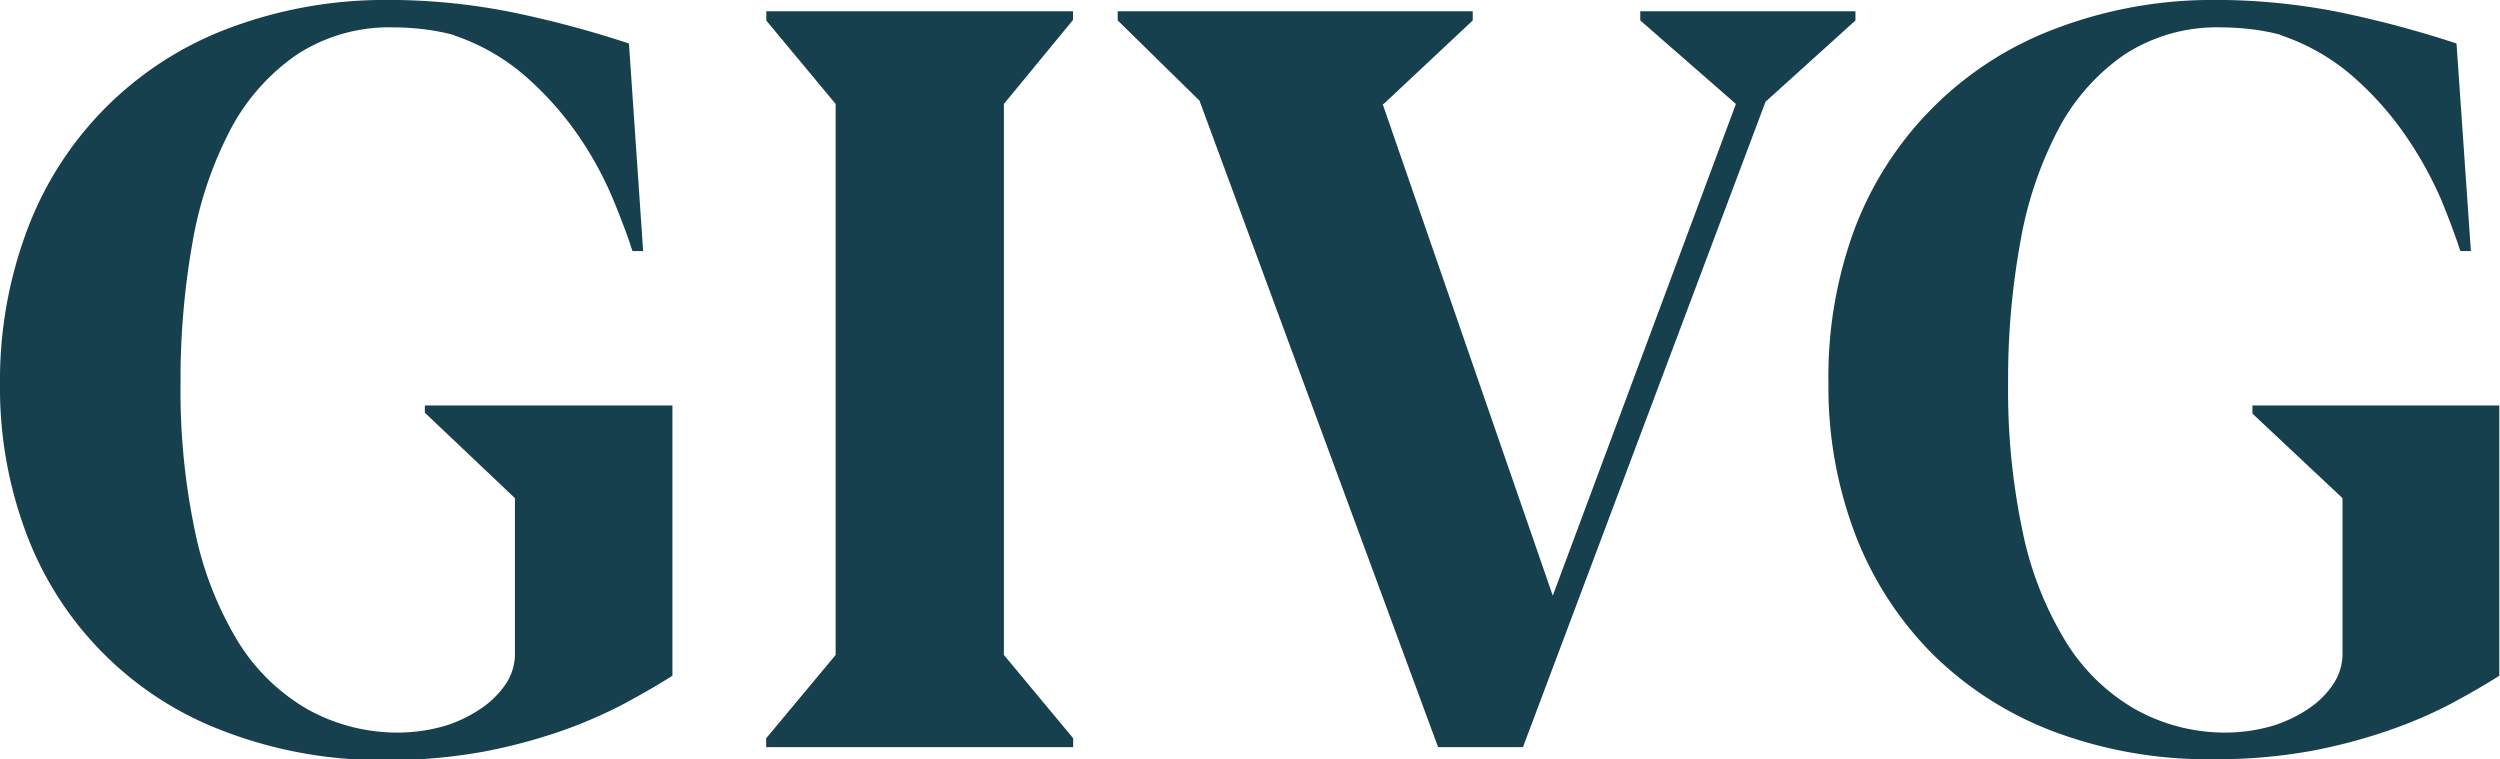
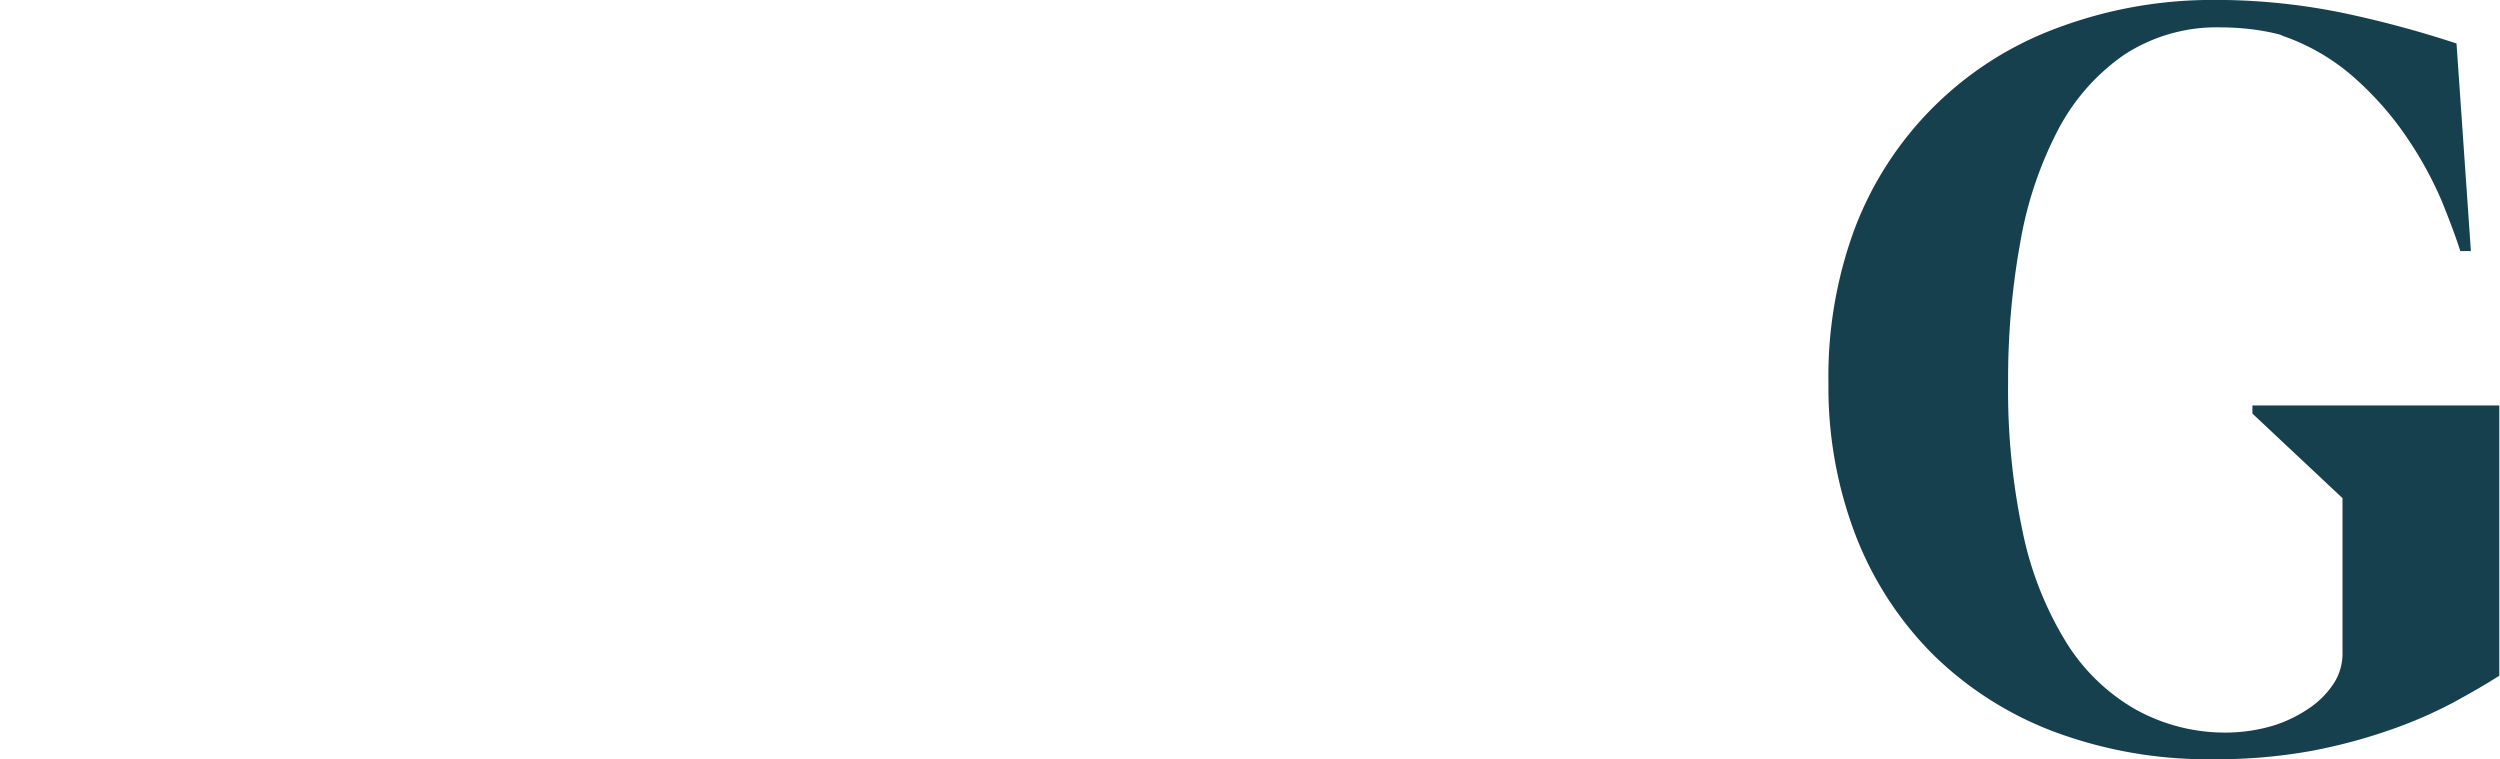
<svg xmlns="http://www.w3.org/2000/svg" viewBox="0 0 144.29 43.82">
  <g id="Livello_2" data-name="Livello 2">
    <g id="Livello_1-2" data-name="Livello 1">
-       <path d="M37.12,14.49H36.5c-.23-.75-.59-1.7-1.06-2.86a20.74,20.74,0,0,0-1.9-3.57,18.69,18.69,0,0,0-3-3.47,12.18,12.18,0,0,0-4.25-2.52L26.12,2a12.75,12.75,0,0,0-1.82-.33,15.37,15.37,0,0,0-1.58-.09,9.76,9.76,0,0,0-5.6,1.58,12.1,12.1,0,0,0-3.83,4.34A22.11,22.11,0,0,0,11.11,14a45.13,45.13,0,0,0-.69,8.13,39.34,39.34,0,0,0,.84,8.56A20,20,0,0,0,13.72,37a11.43,11.43,0,0,0,4,3.92,10.67,10.67,0,0,0,5.42,1.36,9.9,9.9,0,0,0,2.52-.38,7.74,7.74,0,0,0,2.09-1,5.27,5.27,0,0,0,1.44-1.42,3.14,3.14,0,0,0,.53-1.73l0-9-5.2-4.93V23.4H38.81V39c-.75.48-1.65,1-2.7,1.57a27,27,0,0,1-3.63,1.59,31.65,31.65,0,0,1-4.61,1.23,30.61,30.61,0,0,1-5.65.48A25.32,25.32,0,0,1,13,42.23,19.48,19.48,0,0,1,1.56,30.9,23.87,23.87,0,0,1,0,22.13a24.61,24.61,0,0,1,1.55-8.81A19.84,19.84,0,0,1,13.1,1.67,25.51,25.51,0,0,1,22.58,0H23a36.55,36.55,0,0,1,6.62.72A60.59,60.59,0,0,1,36.3,2.51Z" style="fill:#17404e" />
-       <path d="M48.23,37.8V6l-4-4.81V.65H61.93v.5L57.94,6V37.8l4,4.81v.51H44.22v-.51Z" style="fill:#17404e" />
-       <path d="M89.62,34.38,100.19,6h0L94.67,1.18V.65h12.42v.53L101.9,5.87l-14,37.25H83L69.23,5.81,64.51,1.18V.65H85v.53L79.86,6H79.8Z" style="fill:#17404e" />
      <path d="M142.61,14.49H142c-.24-.75-.59-1.7-1.06-2.86A21.54,21.54,0,0,0,139,8.06a18.26,18.26,0,0,0-3-3.47,12.27,12.27,0,0,0-4.25-2.52L131.6,2a12.63,12.63,0,0,0-1.81-.33,15.53,15.53,0,0,0-1.58-.09,9.77,9.77,0,0,0-5.61,1.58,12.07,12.07,0,0,0-3.82,4.34A22.11,22.11,0,0,0,116.6,14a44.21,44.21,0,0,0-.7,8.13,39.34,39.34,0,0,0,.84,8.56A19.72,19.72,0,0,0,119.21,37a11.34,11.34,0,0,0,4,3.92,10.63,10.63,0,0,0,5.41,1.36,9.77,9.77,0,0,0,2.52-.38,7.8,7.8,0,0,0,2.1-1,5.09,5.09,0,0,0,1.43-1.42,3.14,3.14,0,0,0,.53-1.73l0-9L130,23.87V23.4h14.25V39c-.75.48-1.65,1-2.7,1.57A25.93,25.93,0,0,1,138,42.11a31.5,31.5,0,0,1-4.6,1.23,30.69,30.69,0,0,1-5.65.48,25.37,25.37,0,0,1-9.2-1.59,20.06,20.06,0,0,1-7-4.47,19.84,19.84,0,0,1-4.45-6.86,23.88,23.88,0,0,1-1.57-8.77A24.61,24.61,0,0,1,107,13.32,19.82,19.82,0,0,1,118.59,1.67,25.45,25.45,0,0,1,128.06,0h.41a36.66,36.66,0,0,1,6.63.72,61,61,0,0,1,6.68,1.79Z" style="fill:#17404e" />
    </g>
  </g>
</svg>